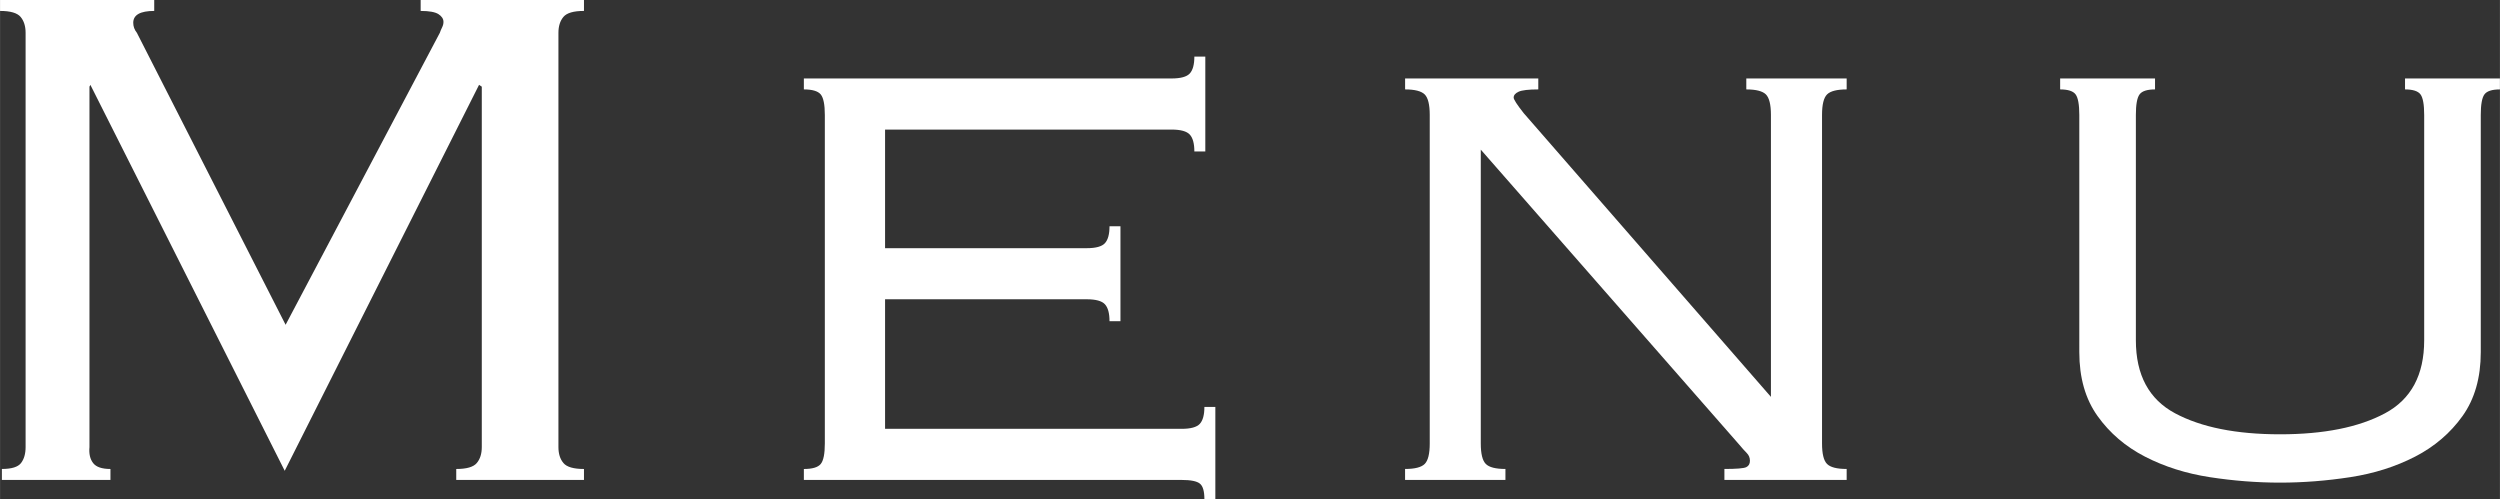
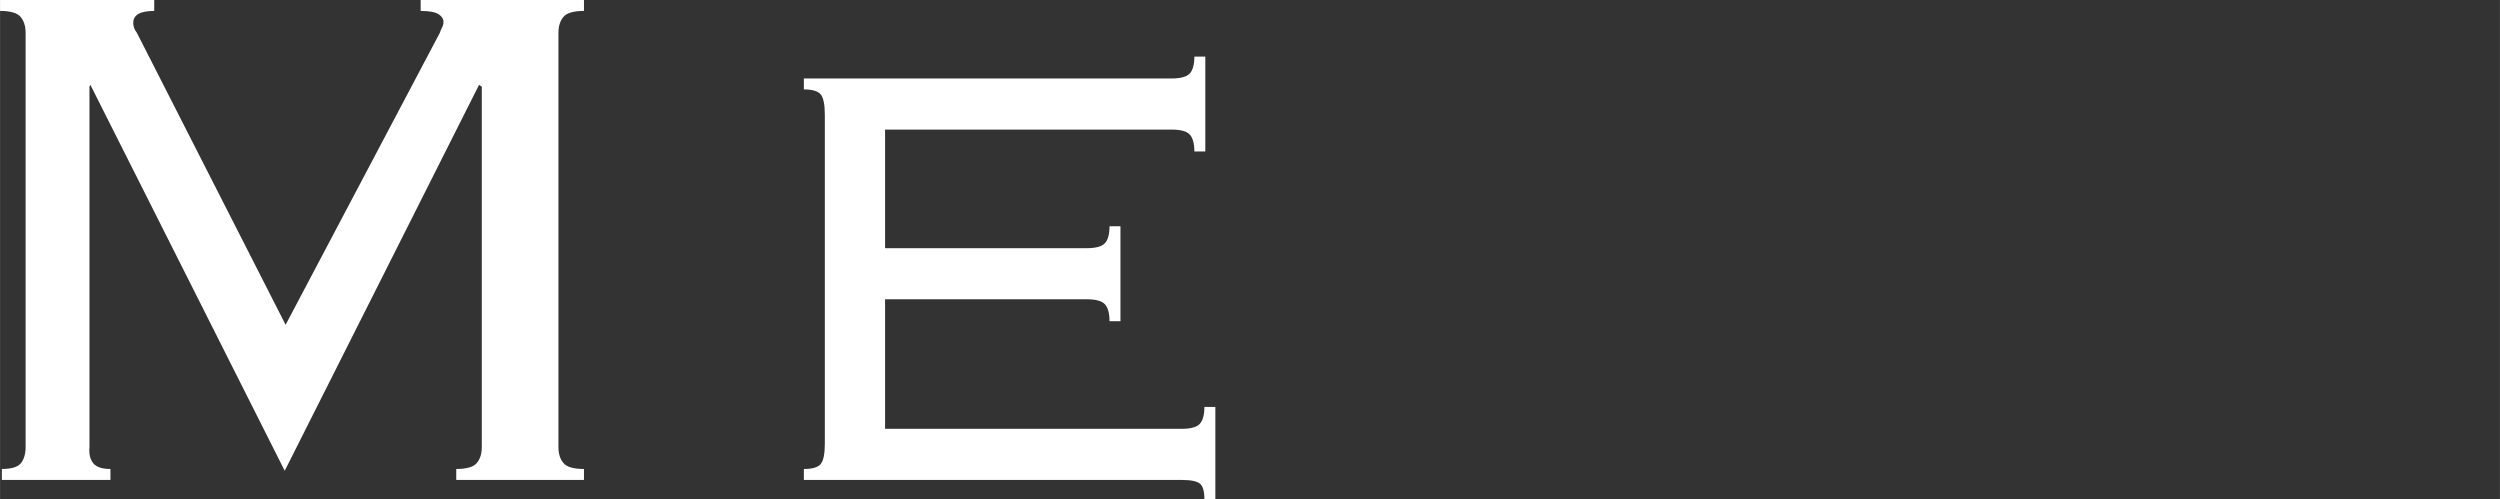
<svg xmlns="http://www.w3.org/2000/svg" id="_レイヤー_1" data-name="レイヤー_1" width="51.23mm" height="10.227mm" version="1.1" viewBox="0 0 145.218 28.991">
  <rect x="0" y="0" width="145.218" height="28.991" fill="#333333" stroke="none" />
  <defs>
    <style>
      .st0 {
        fill: #fff;
      }
    </style>
  </defs>
  <path class="st0" d="M.106,27.242c.564,0,.936-.114,1.113-.345.176-.229.265-.538.265-.928V1.908c0-.389-.098-.697-.292-.928-.195-.229-.592-.345-1.193-.345v-.636h8.957v.636c-.813,0-1.219.23-1.219.689,0,.212.07.406.212.583l8.639,16.96L25.546,1.908c.035-.106.08-.212.133-.318.053-.106.079-.212.079-.318,0-.176-.098-.327-.291-.451-.195-.123-.539-.186-1.034-.186v-.636h9.487v.636c-.601,0-.999.115-1.192.345-.194.23-.292.539-.292.928v24.062c0,.39.097.698.292.928.193.23.591.345,1.192.345v.636h-7.42v-.636c.601,0,.998-.114,1.192-.345.194-.229.292-.538.292-.928V5.035l-.159-.106-11.289,22.419L5.247,4.929l-.053.106v20.935c-.036.39.035.698.212.928.176.23.512.345,1.007.345v.636H.106v-.636Z" />
  <path class="st0" d="M47.911,6.678c0-.6-.079-.998-.238-1.192-.159-.193-.486-.292-.98-.292v-.636h21.359c.53,0,.882-.097,1.06-.291.176-.194.265-.521.265-.98h.636v5.512h-.636c0-.459-.088-.786-.265-.98-.178-.194-.53-.292-1.06-.292h-16.642v6.89h11.713c.53,0,.883-.097,1.06-.292.176-.194.265-.521.265-.98h.636v5.512h-.636c0-.459-.089-.786-.265-.98-.177-.194-.53-.292-1.06-.292h-11.713v7.526h17.225c.53,0,.882-.097,1.06-.292.176-.193.265-.521.265-.98h.636v5.354h-.636c0-.46-.088-.761-.265-.901-.178-.142-.53-.212-1.06-.212h-21.942v-.636c.494,0,.821-.097.98-.292.159-.193.238-.591.238-1.192V6.678Z" />
-   <path class="st0" d="M81.619,27.242c.564,0,.944-.097,1.139-.292.194-.193.292-.591.292-1.192V6.678c0-.6-.098-.998-.292-1.192-.195-.193-.575-.292-1.139-.292v-.636h7.737v.636c-.565,0-.945.045-1.14.132-.194.089-.291.204-.291.345,0,.106.193.407.583.901l14.362,16.482V6.678c0-.6-.098-.998-.291-1.192-.194-.193-.574-.292-1.14-.292v-.636h5.83v.636c-.565,0-.945.098-1.14.292-.194.194-.291.592-.291,1.192v19.08c0,.602.097.999.291,1.192.194.195.574.292,1.14.292v.636h-7.102v-.636c.706,0,1.13-.035,1.271-.106.142-.07.212-.193.212-.371,0-.176-.062-.326-.186-.45s-.273-.292-.45-.503l-14.999-17.12v17.066c0,.602.097.999.292,1.192.193.195.574.292,1.14.292v.636h-5.83v-.636Z" />
-   <path class="st0" d="M144.104,20.458c0,1.484-.354,2.721-1.06,3.71-.707.989-1.626,1.775-2.756,2.358-1.132.583-2.385.98-3.764,1.192-1.378.212-2.738.318-4.08.318-1.344,0-2.703-.106-4.082-.318-1.377-.212-2.632-.609-3.763-1.192s-2.05-1.369-2.756-2.358c-.707-.989-1.06-2.226-1.06-3.71V6.678c0-.6-.071-.998-.213-1.192-.141-.193-.441-.292-.9-.292v-.636h5.512v.636c-.459,0-.76.098-.9.292-.143.194-.213.592-.213,1.192v13.091c0,2.015.76,3.428,2.279,4.24,1.52.813,3.551,1.219,6.096,1.219,2.543,0,4.574-.405,6.095-1.219,1.519-.812,2.278-2.226,2.278-4.24V6.678c0-.6-.07-.998-.212-1.192-.142-.193-.442-.292-.901-.292v-.636h5.513v.636c-.46,0-.761.098-.901.292-.142.194-.212.592-.212,1.192v13.78Z" />
</svg>